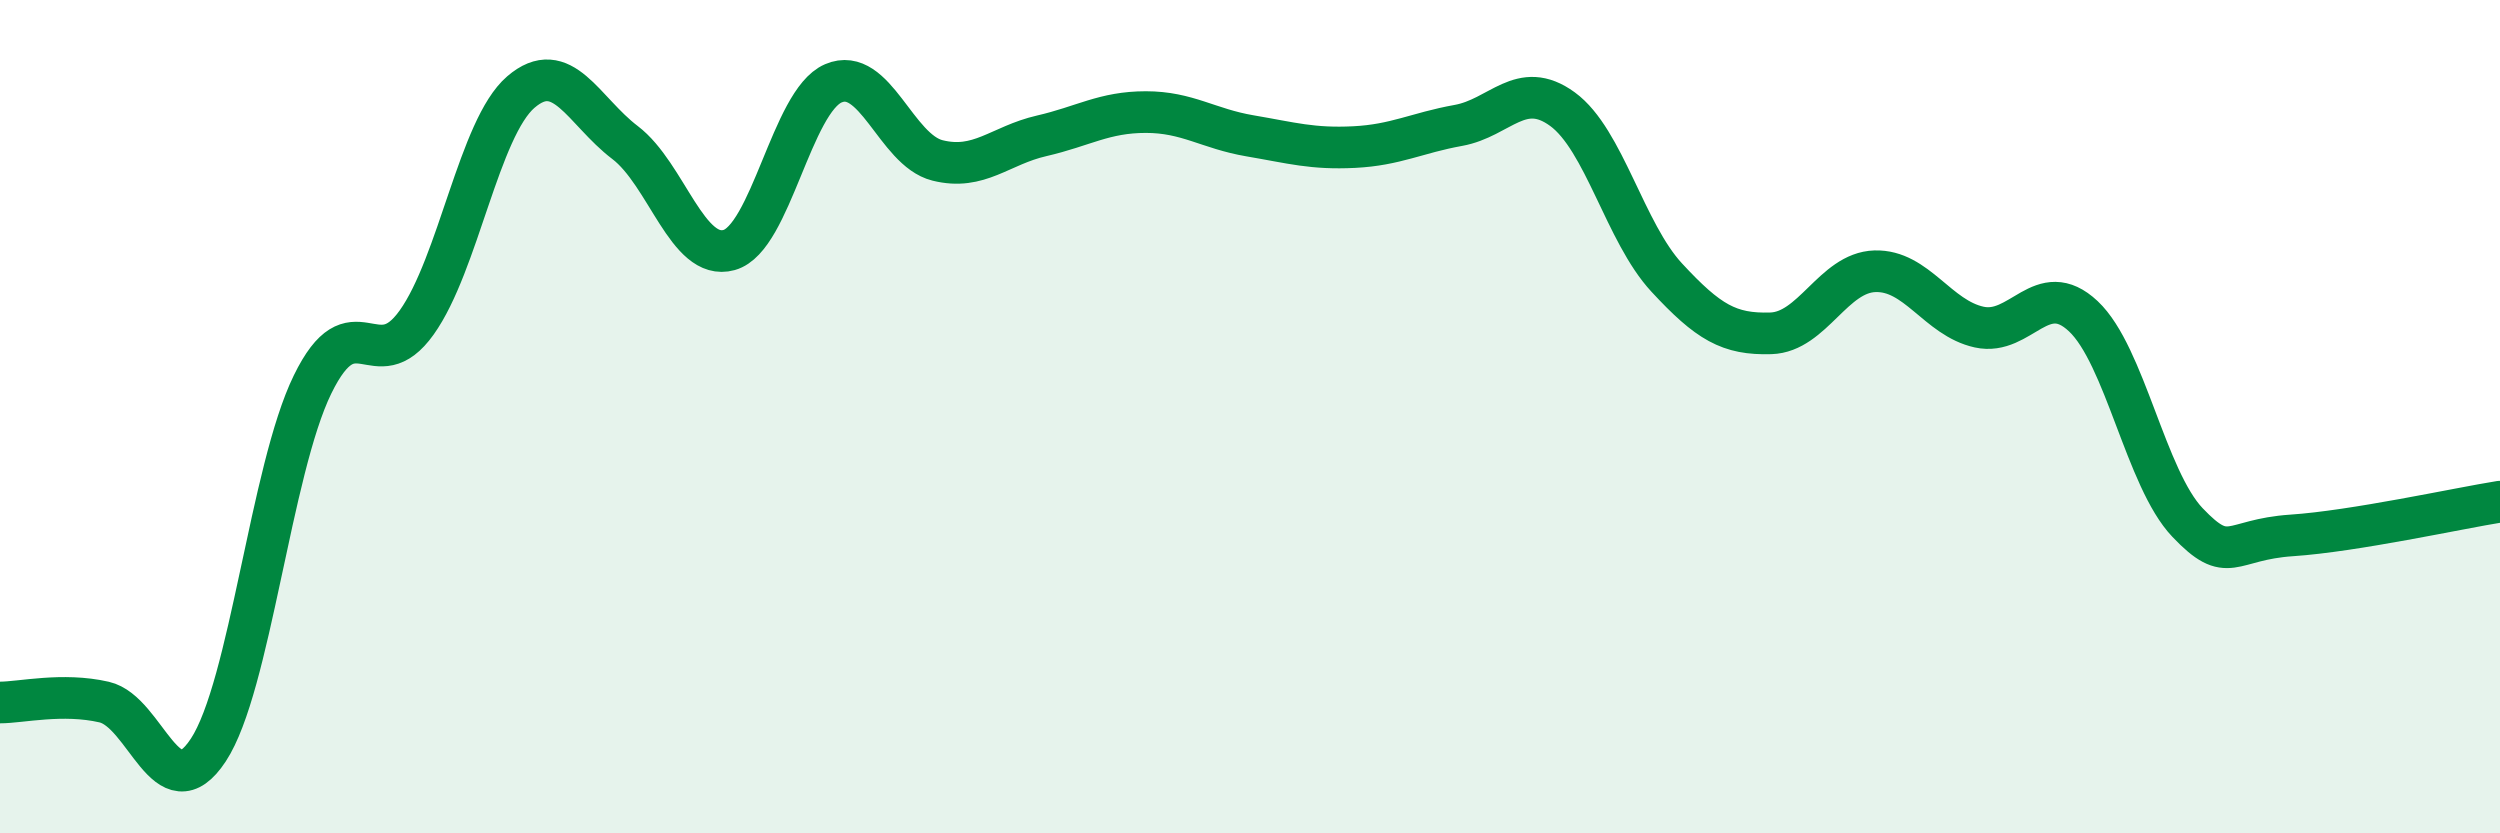
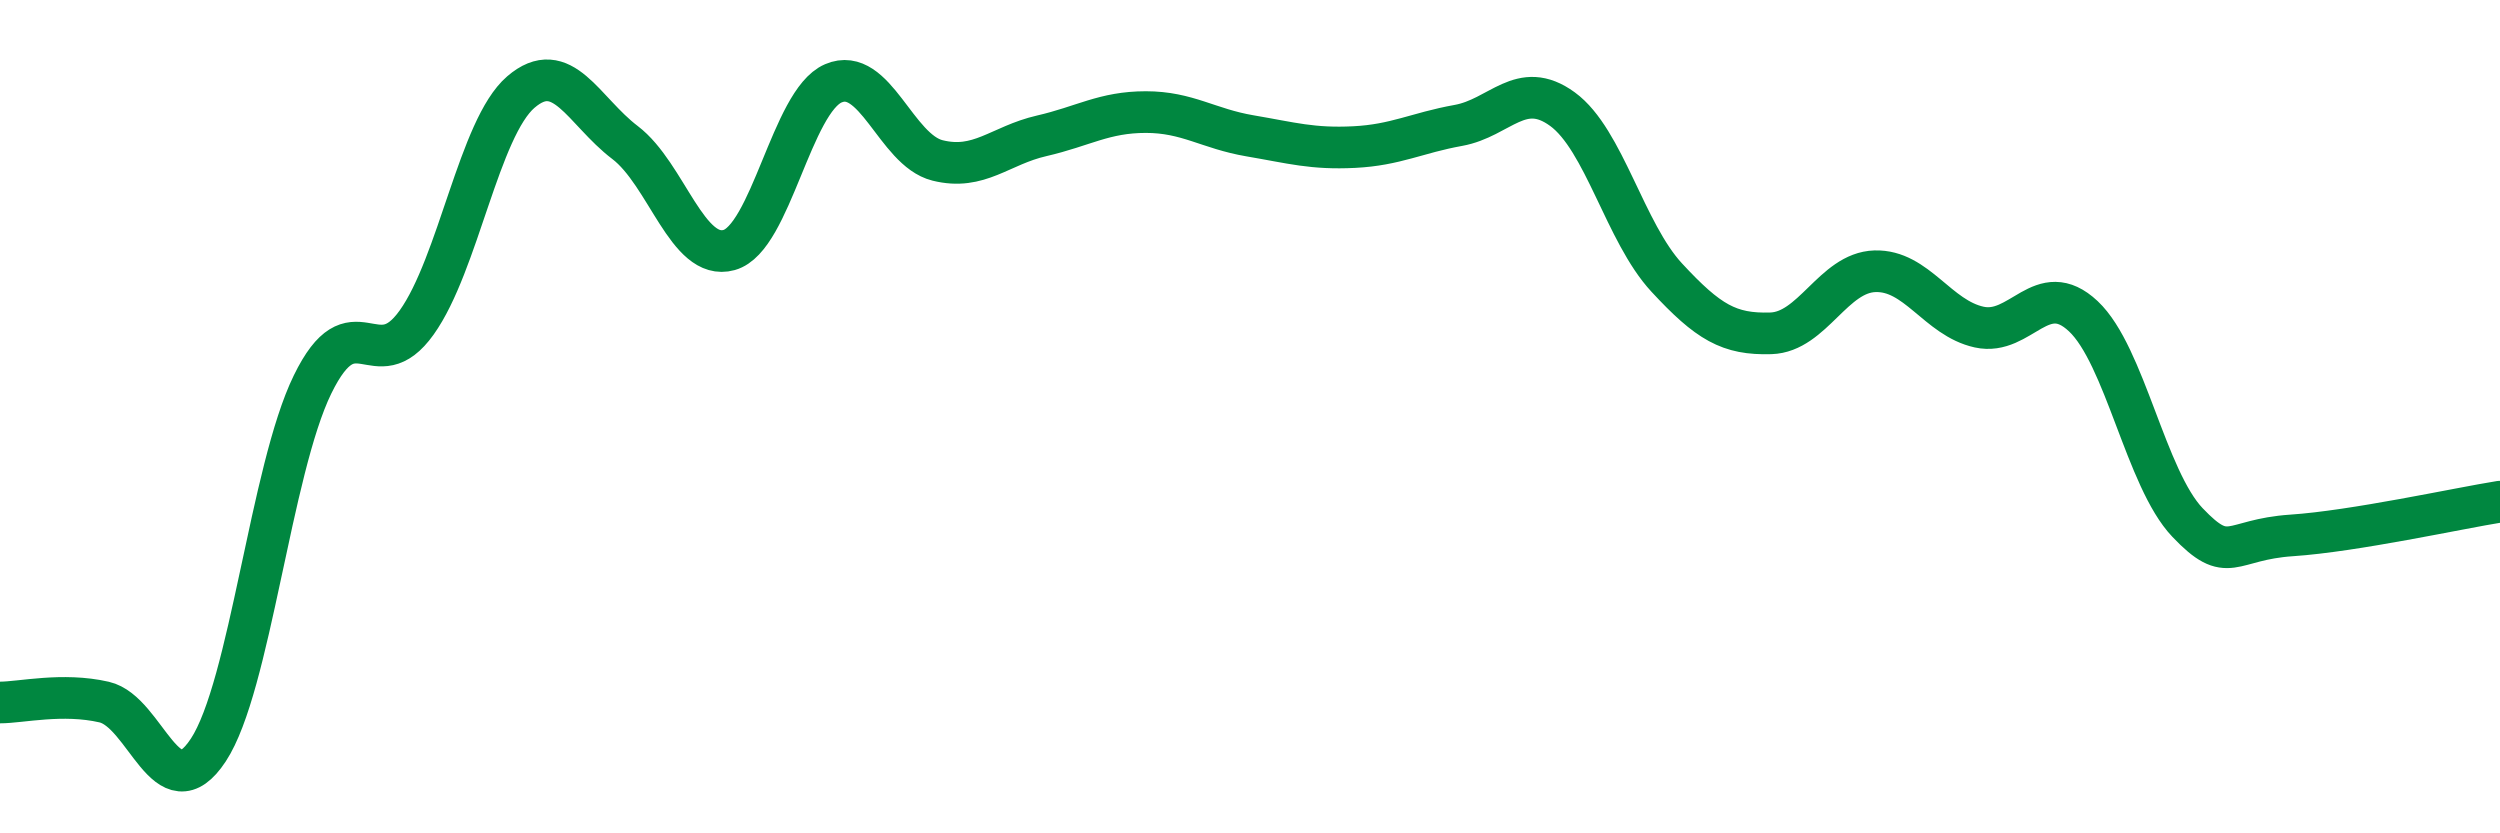
<svg xmlns="http://www.w3.org/2000/svg" width="60" height="20" viewBox="0 0 60 20">
-   <path d="M 0,16.86 C 0.5,16.86 1.5,16.62 2.5,16.85 C 3.5,17.08 4,19.52 5,18 C 6,16.48 6.5,11.28 7.5,9.23 C 8.5,7.18 9,9.14 10,7.74 C 11,6.34 11.5,3.07 12.5,2.21 C 13.5,1.35 14,2.66 15,3.42 C 16,4.18 16.5,6.28 17.5,6 C 18.5,5.72 19,2.43 20,2 C 21,1.57 21.5,3.6 22.5,3.85 C 23.5,4.1 24,3.49 25,3.26 C 26,3.03 26.5,2.69 27.5,2.69 C 28.5,2.69 29,3.09 30,3.26 C 31,3.43 31.5,3.58 32.5,3.53 C 33.5,3.48 34,3.19 35,3.01 C 36,2.83 36.5,1.89 37.5,2.62 C 38.5,3.35 39,5.58 40,6.66 C 41,7.74 41.5,8.03 42.5,8 C 43.5,7.97 44,6.54 45,6.51 C 46,6.48 46.5,7.63 47.5,7.85 C 48.5,8.07 49,6.65 50,7.59 C 51,8.53 51.5,11.49 52.5,12.54 C 53.5,13.59 53.5,12.95 55,12.85 C 56.5,12.75 59,12.2 60,12.04L60 20L0 20Z" fill="#008740" opacity="0.1" stroke-linecap="round" stroke-linejoin="round" />
  <path d="M 0,16.86 C 0.5,16.86 1.5,16.62 2.5,16.85 C 3.5,17.08 4,19.52 5,18 C 6,16.48 6.5,11.28 7.5,9.23 C 8.5,7.18 9,9.14 10,7.74 C 11,6.34 11.5,3.07 12.5,2.21 C 13.5,1.35 14,2.66 15,3.42 C 16,4.18 16.5,6.28 17.5,6 C 18.5,5.72 19,2.43 20,2 C 21,1.57 21.5,3.6 22.5,3.85 C 23.5,4.1 24,3.49 25,3.26 C 26,3.03 26.5,2.69 27.5,2.69 C 28.5,2.69 29,3.09 30,3.26 C 31,3.43 31.5,3.58 32.5,3.53 C 33.5,3.48 34,3.19 35,3.01 C 36,2.83 36.5,1.89 37.5,2.62 C 38.5,3.35 39,5.58 40,6.66 C 41,7.74 41.5,8.03 42.5,8 C 43.5,7.97 44,6.54 45,6.51 C 46,6.48 46.5,7.63 47.5,7.85 C 48.5,8.07 49,6.65 50,7.59 C 51,8.53 51.5,11.49 52.5,12.54 C 53.5,13.59 53.5,12.95 55,12.85 C 56.5,12.75 59,12.2 60,12.04" stroke="#008740" stroke-width="1" fill="none" stroke-linecap="round" stroke-linejoin="round" />
</svg>